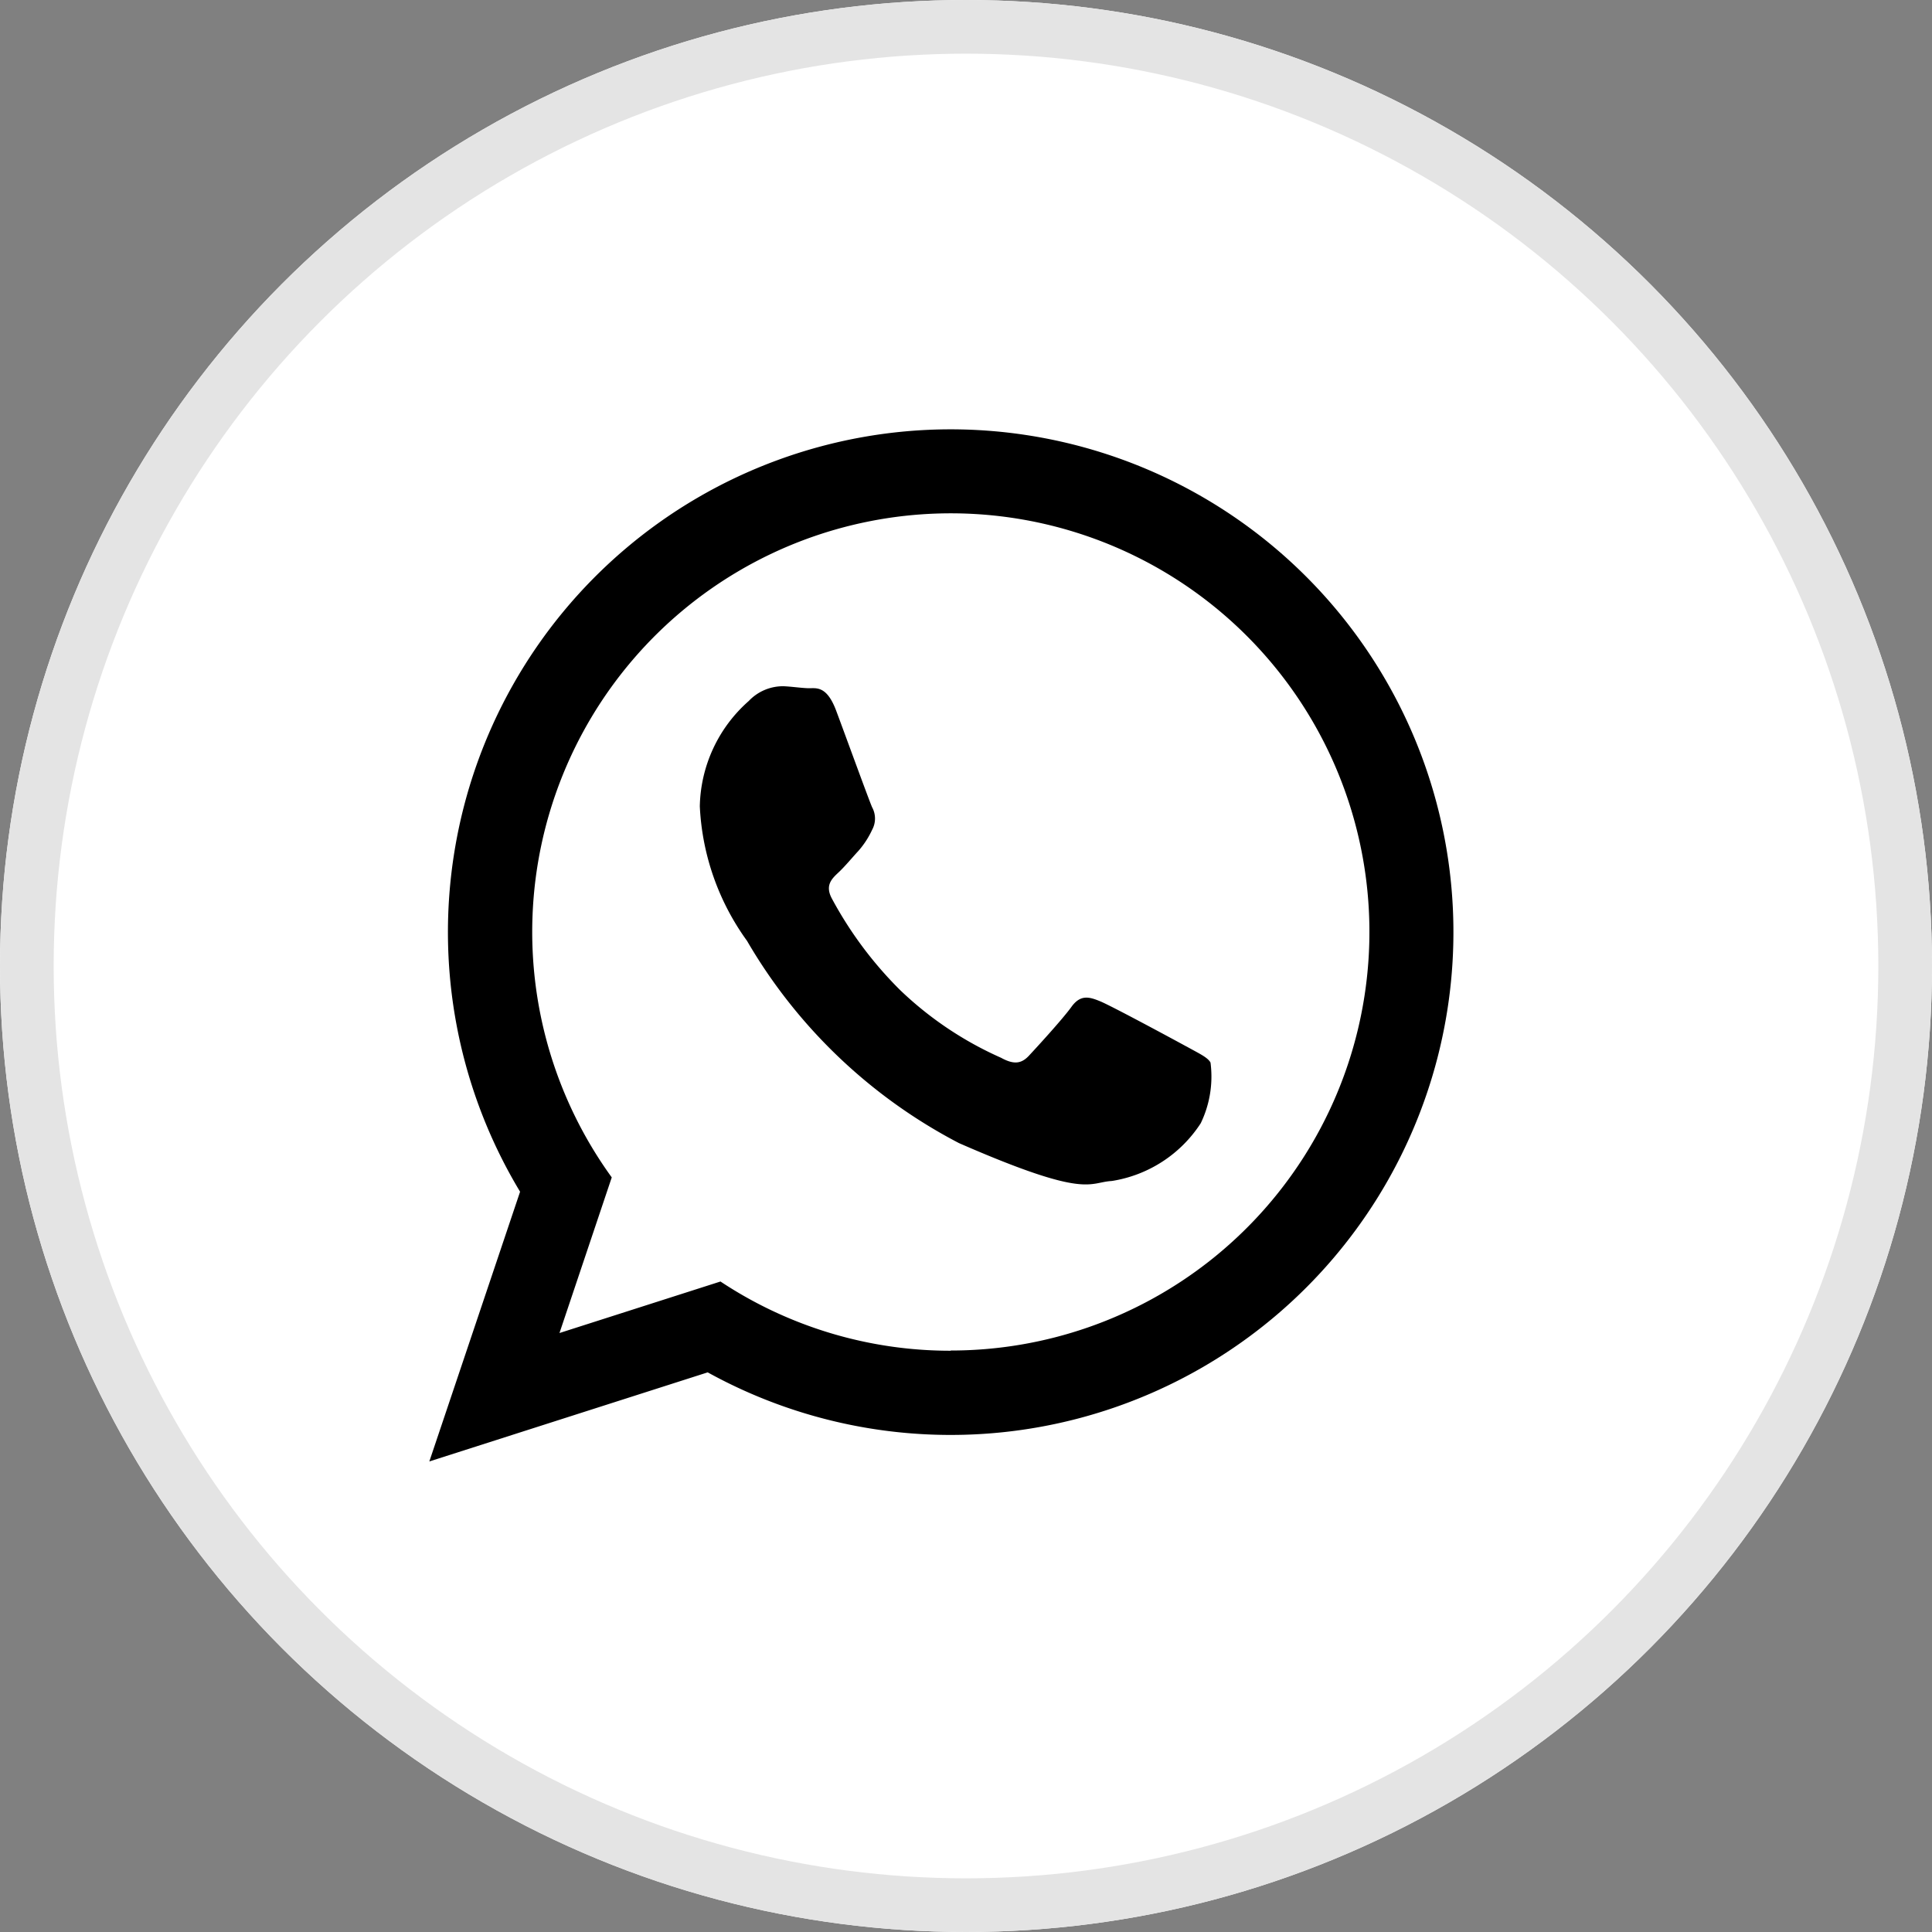
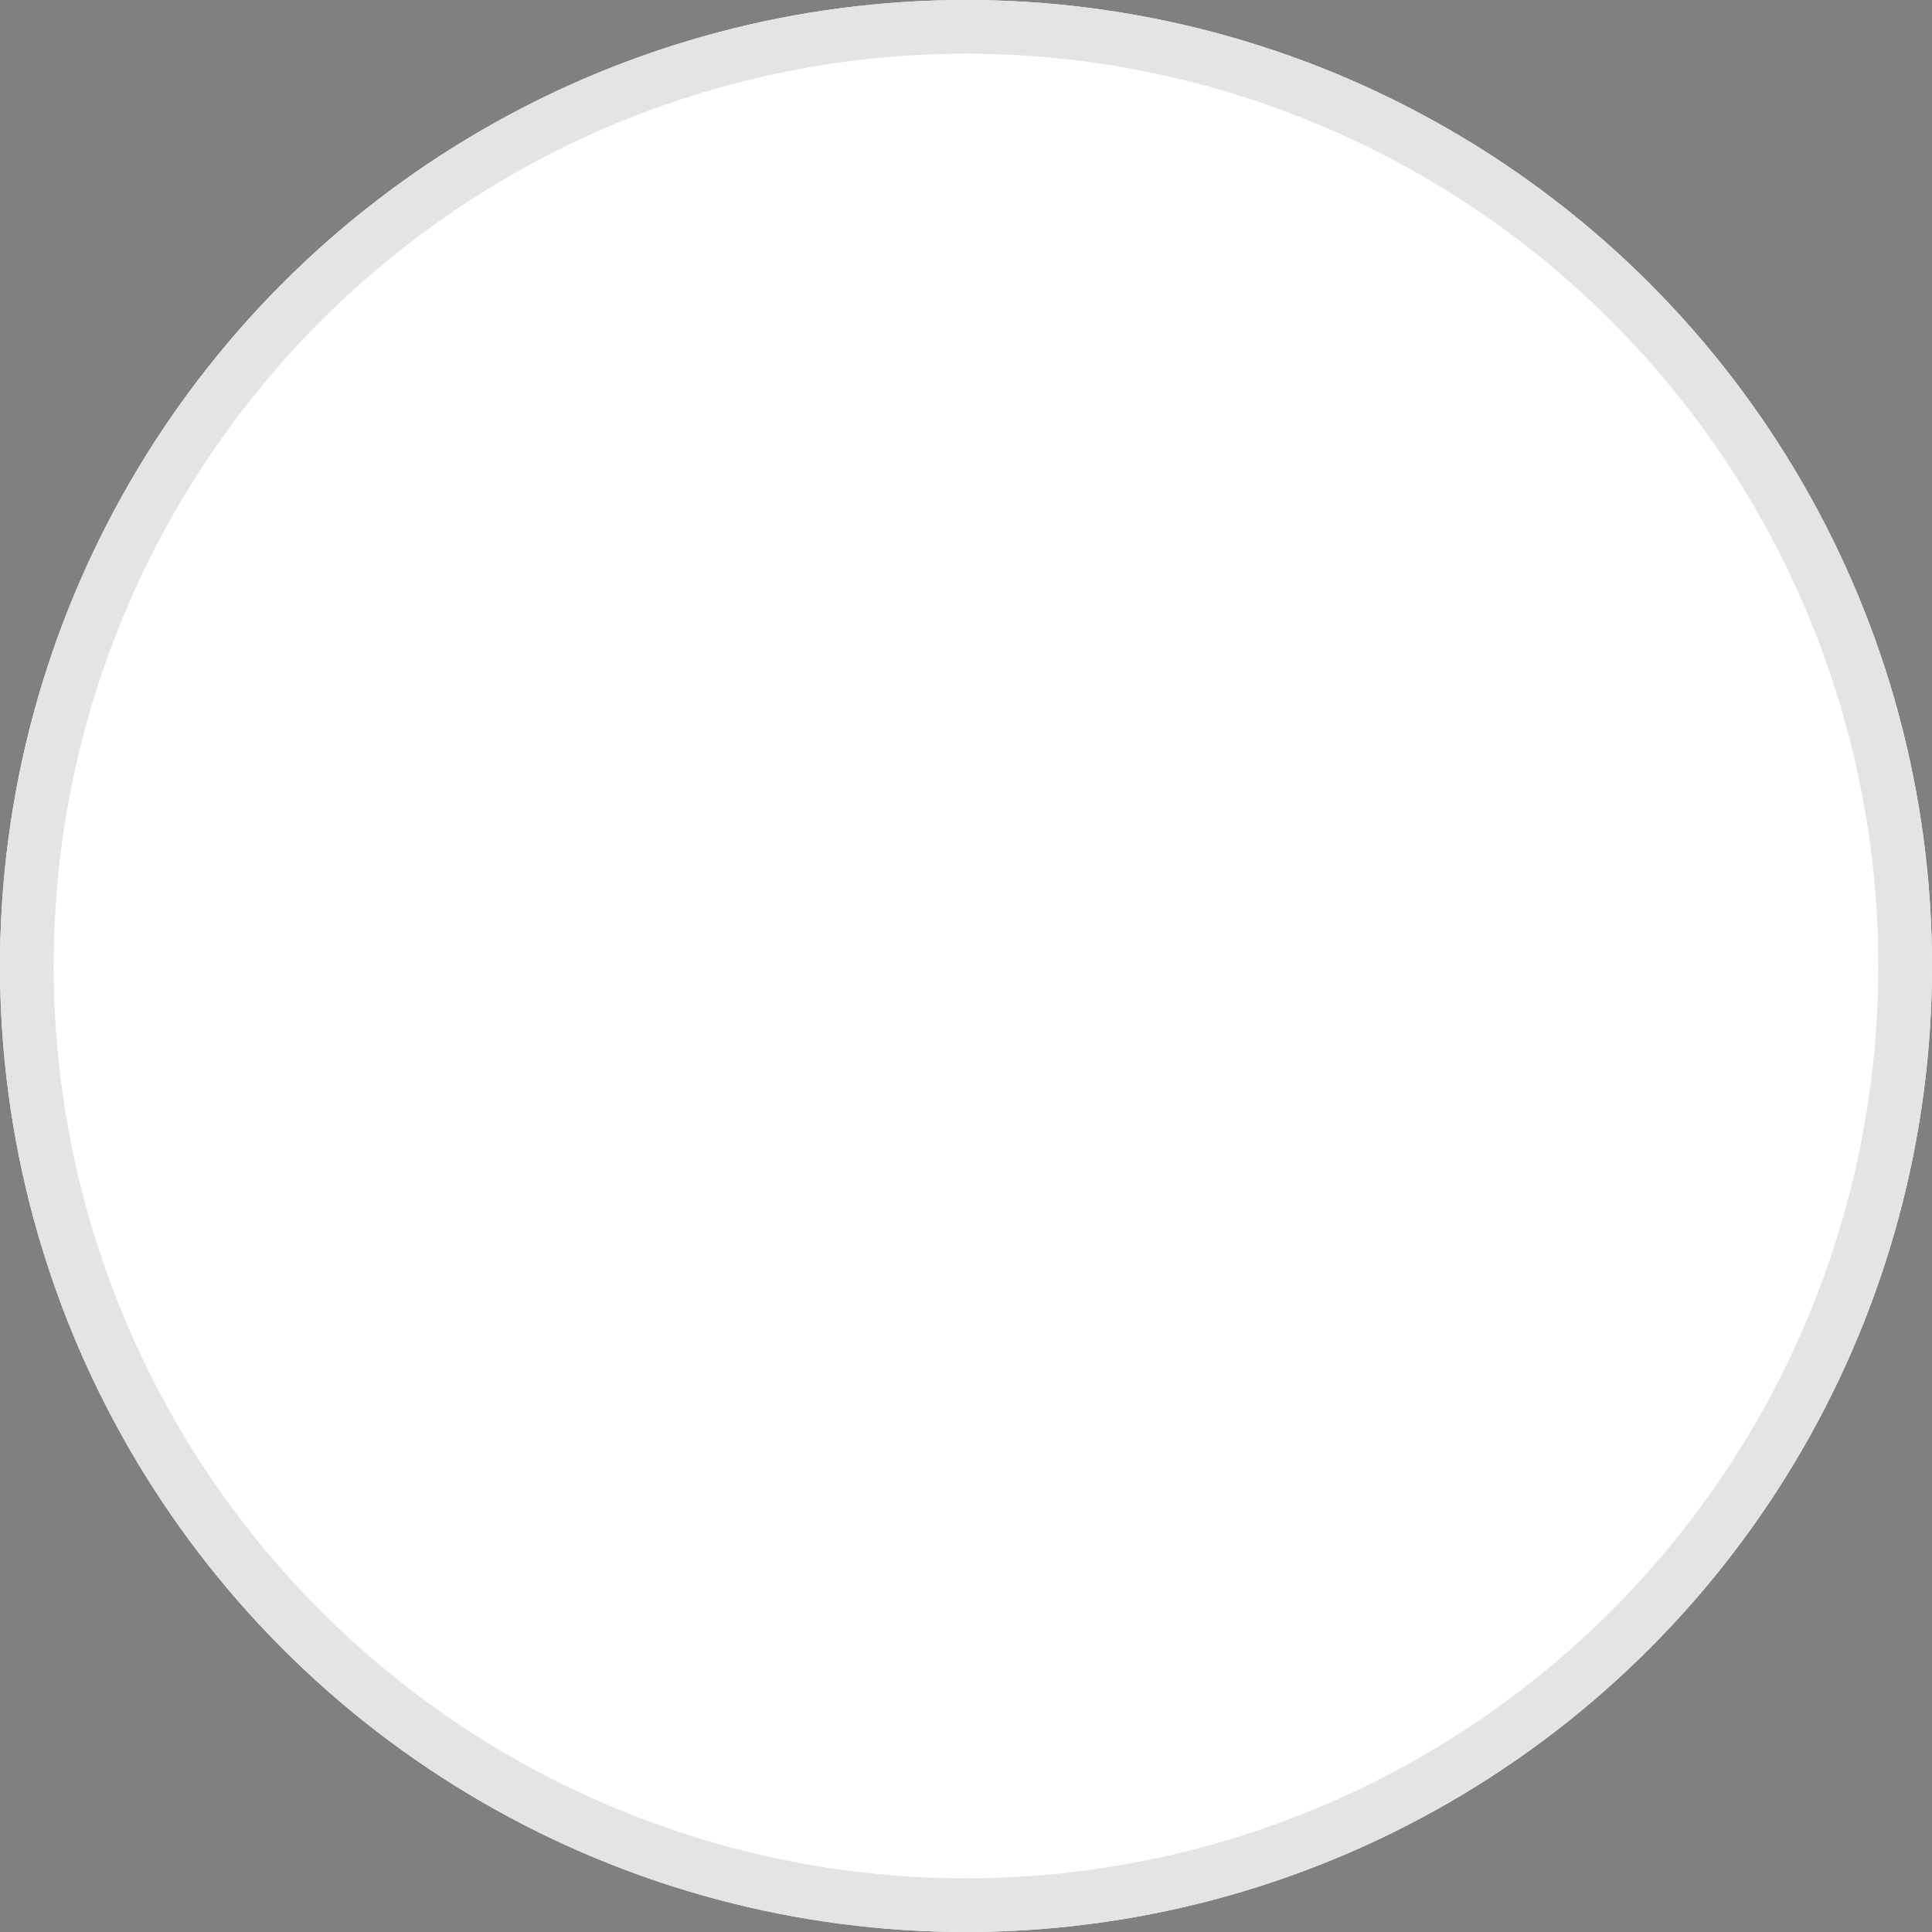
<svg xmlns="http://www.w3.org/2000/svg" width="36" height="36" viewBox="0 0 36 36">
  <rect x="0" y="0" width="36" height="36" fill="#808080" stroke="none" />
  <defs>
    <clipPath id="clip-path">
-       <rect id="Rectangle_1811" data-name="Rectangle 1811" width="19.084" height="19.232" />
-     </clipPath>
+       </clipPath>
  </defs>
  <g id="whatapps" transform="translate(-815 -2187)">
    <g id="Ellipse_778" data-name="Ellipse 778" transform="translate(815 2187)" fill="#fff" stroke="#e4e4e4" stroke-width="1">
      <circle cx="18" cy="18" r="18" stroke="none" />
      <circle cx="18" cy="18" r="17.5" fill="none" />
    </g>
    <g id="Groupe_3127" data-name="Groupe 3127" transform="translate(823 2195)" style="mix-blend-mode: normal;isolation: isolate">
      <g id="Groupe_3126" data-name="Groupe 3126" transform="translate(0 0)" clip-path="url(#clip-path)">
-         <path id="Tracé_7369" data-name="Tracé 7369" d="M14.108,11.5c-.235-.129-1.389-.751-1.6-.839s-.374-.134-.543.1-.647.754-.791.909-.286.169-.521.04a6.543,6.543,0,0,1-1.878-1.259A7.205,7.205,0,0,1,7.5,8.742c-.131-.245,0-.369.123-.484s.25-.271.375-.406a1.624,1.624,0,0,0,.253-.39.438.438,0,0,0,0-.419c-.055-.122-.489-1.316-.67-1.8s-.384-.414-.523-.419-.3-.03-.457-.037a.879.879,0,0,0-.649.275,2.682,2.682,0,0,0-.912,1.964A4.646,4.646,0,0,0,5.92,9.532,9.808,9.808,0,0,0,9.869,13.3c2.4,1.049,2.409.73,2.848.706a2.423,2.423,0,0,0,1.657-1.076,2,2,0,0,0,.182-1.131c-.056-.1-.213-.168-.448-.3m-4.393,5.67a7.75,7.75,0,0,1-4.29-1.29l-3,.96.974-2.9a7.8,7.8,0,1,1,6.313,3.226M9.715,0A9.37,9.37,0,0,0,1.691,14.206L0,19.232l5.187-1.66A9.369,9.369,0,1,0,9.715,0" transform="translate(0 0)" fill-rule="evenodd" />
-       </g>
+         </g>
    </g>
  </g>
</svg>